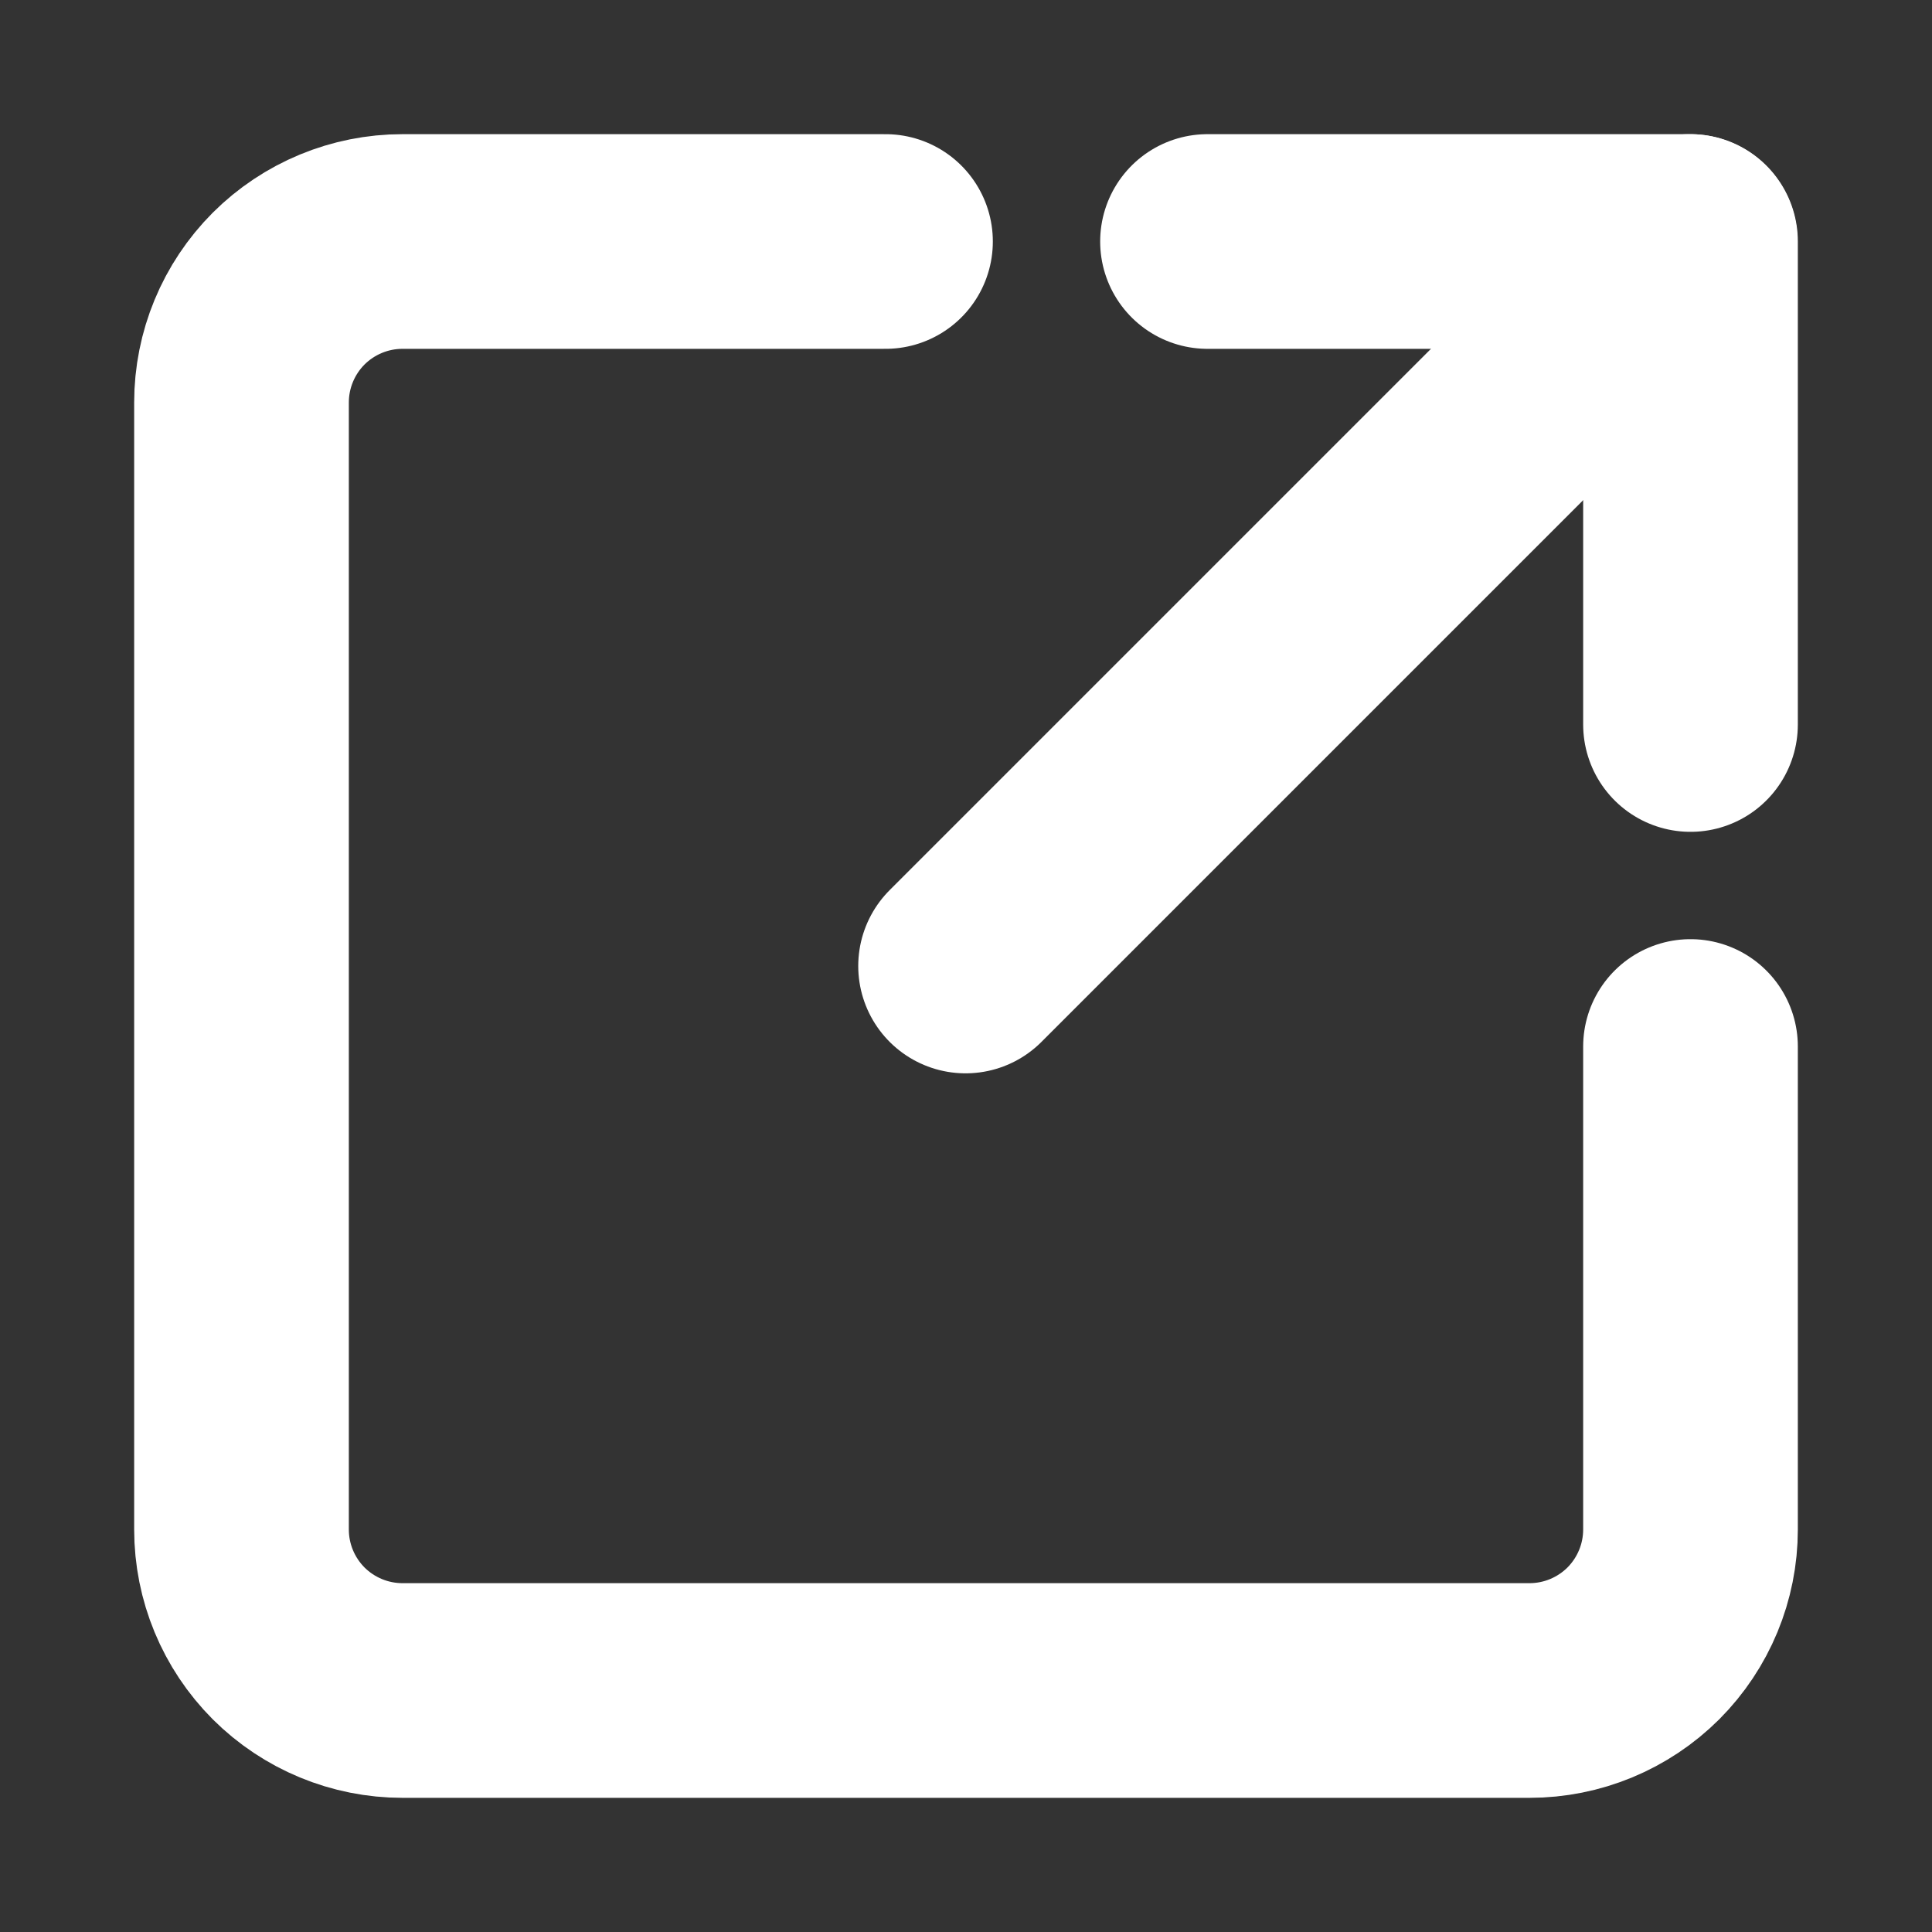
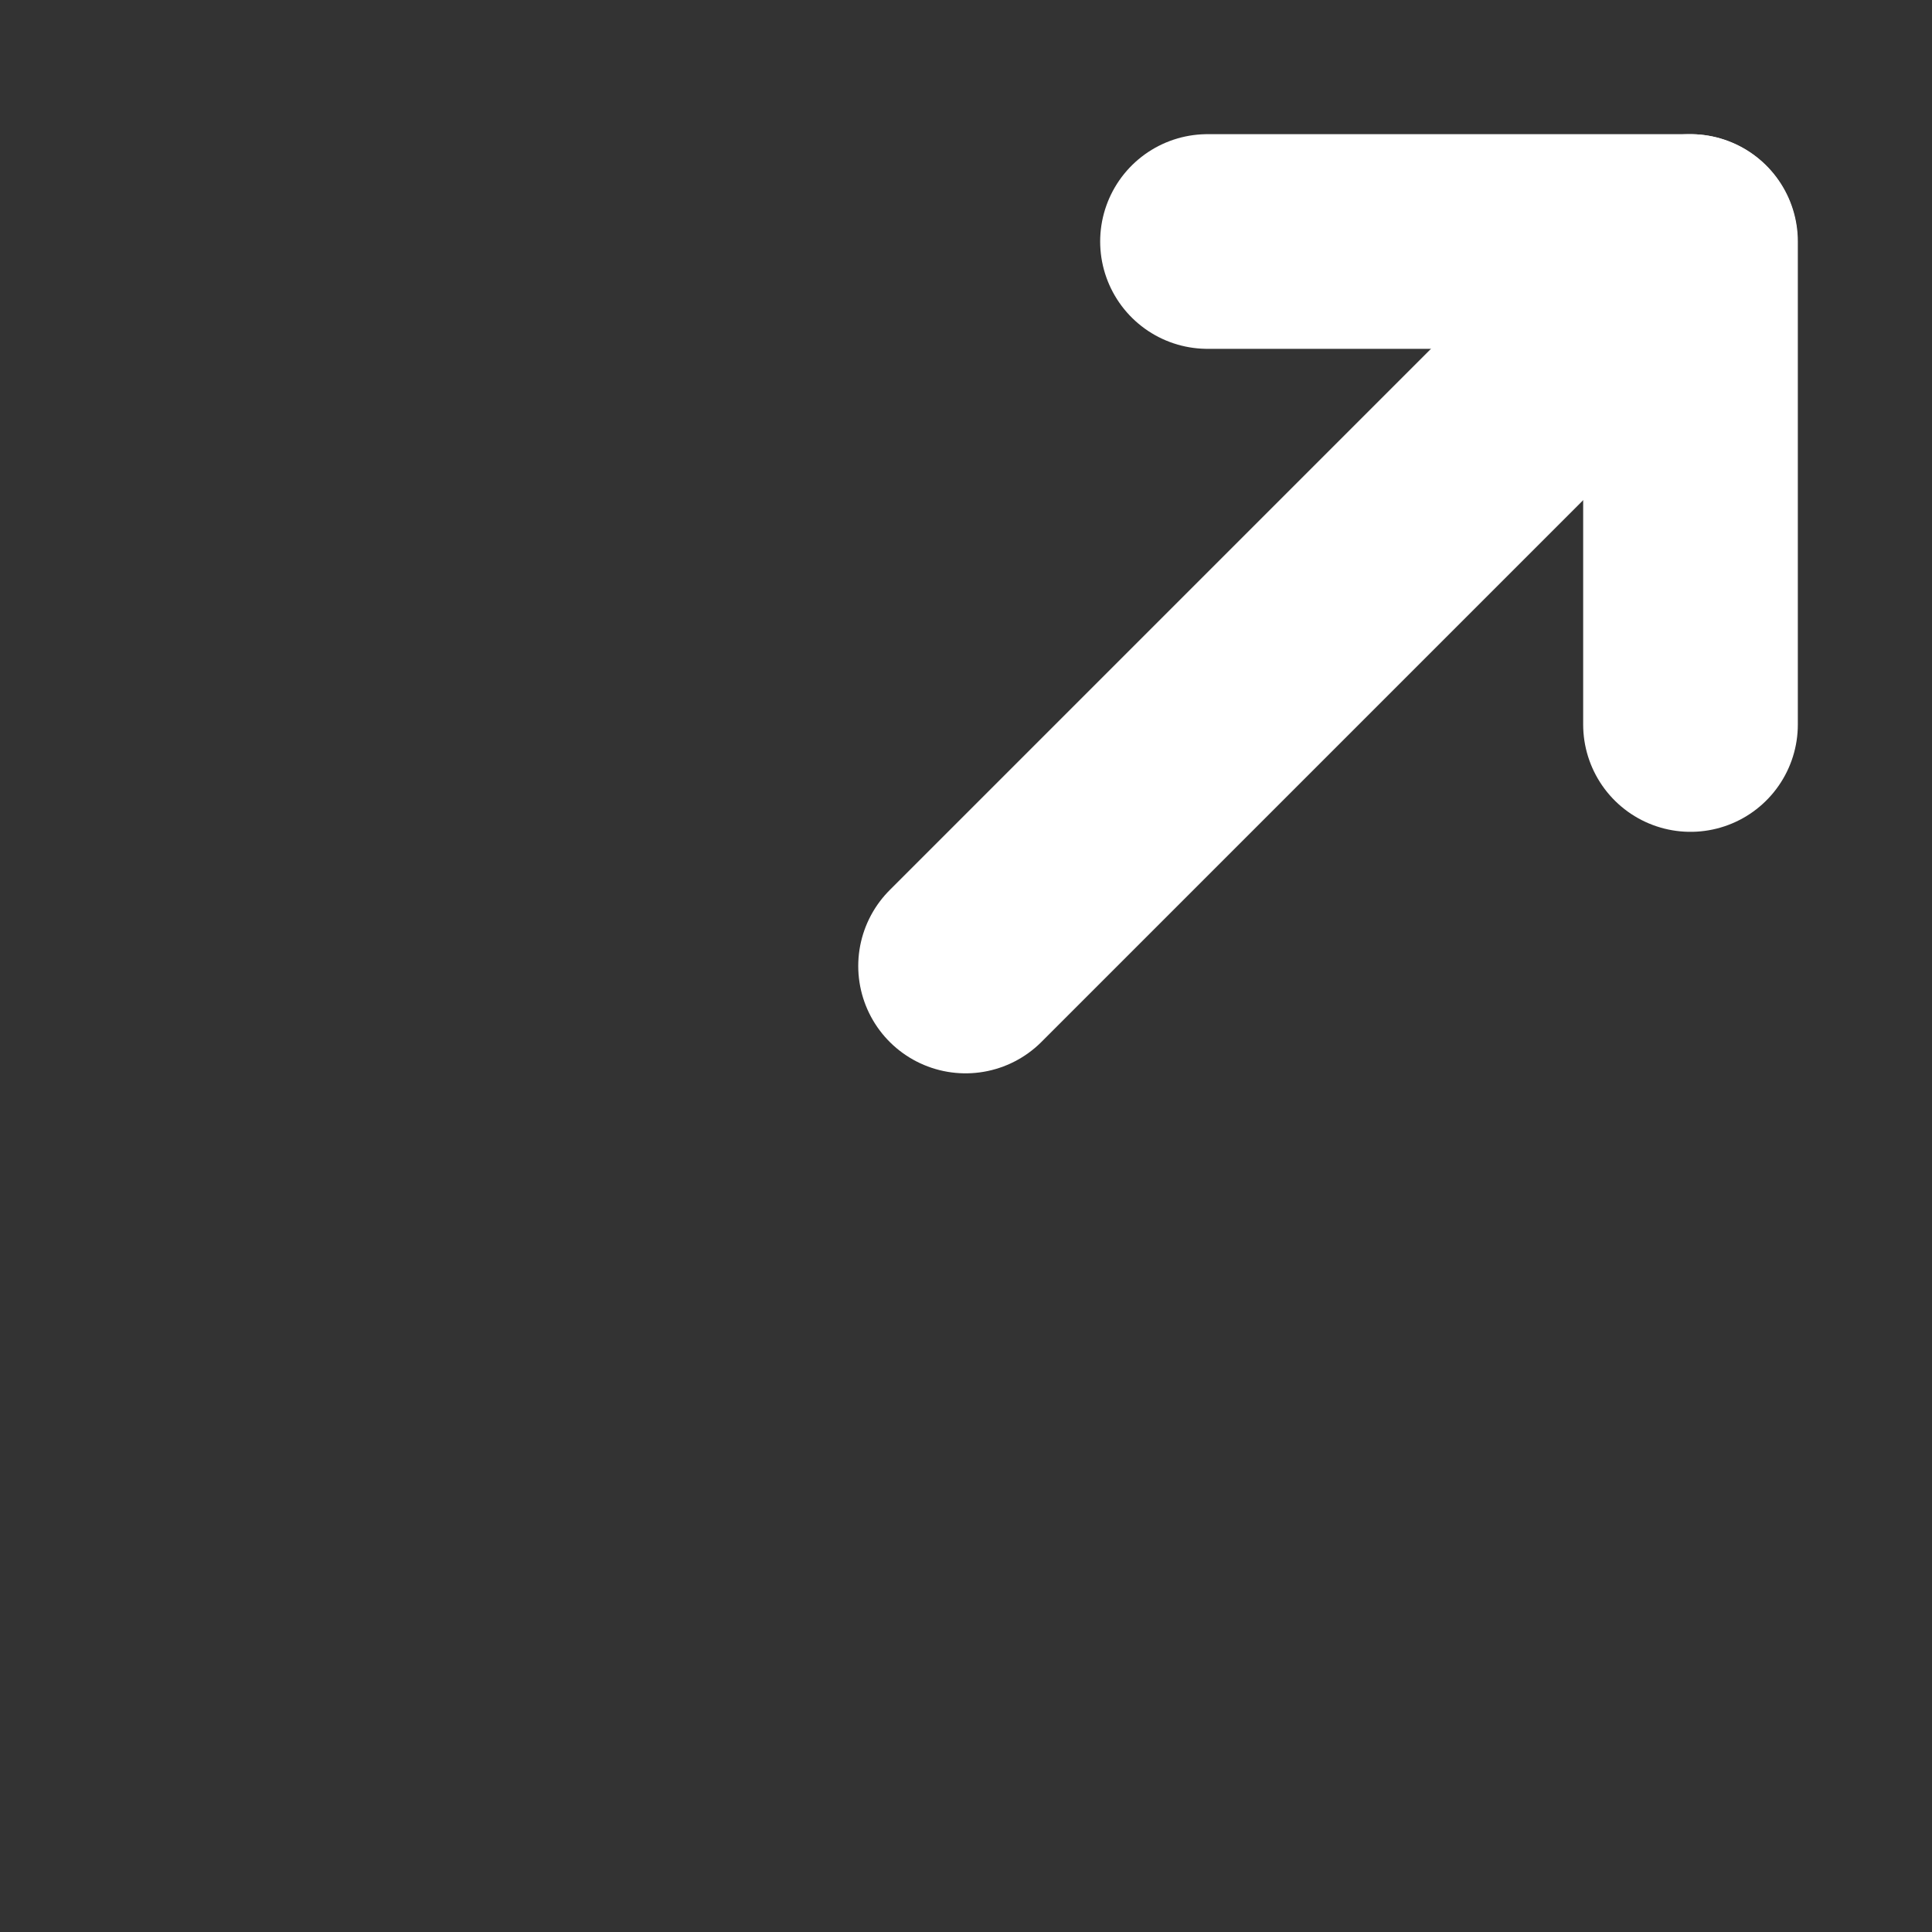
<svg xmlns="http://www.w3.org/2000/svg" width="18" height="18" viewBox="0 0 18 18" fill="none">
  <rect x="0" y="0" width="18" height="18" fill="#333333" stroke="none" />
-   <path d="M15.75 9.75V14.25C15.75 14.648 15.592 15.029 15.311 15.311C15.029 15.592 14.648 15.75 14.25 15.75H3.75C3.352 15.75 2.971 15.592 2.689 15.311C2.408 15.029 2.25 14.648 2.25 14.25V3.75C2.25 3.352 2.408 2.971 2.689 2.689C2.971 2.408 3.352 2.25 3.75 2.25H8.25" stroke="white" stroke-width="2" stroke-linecap="round" stroke-linejoin="round" />
  <path d="M15.746 2.25L8.996 9" stroke="white" stroke-width="2" stroke-linecap="round" stroke-linejoin="round" />
  <path d="M11.25 2.25H15.75V6.75" stroke="white" stroke-width="2" stroke-linecap="round" stroke-linejoin="round" />
</svg>